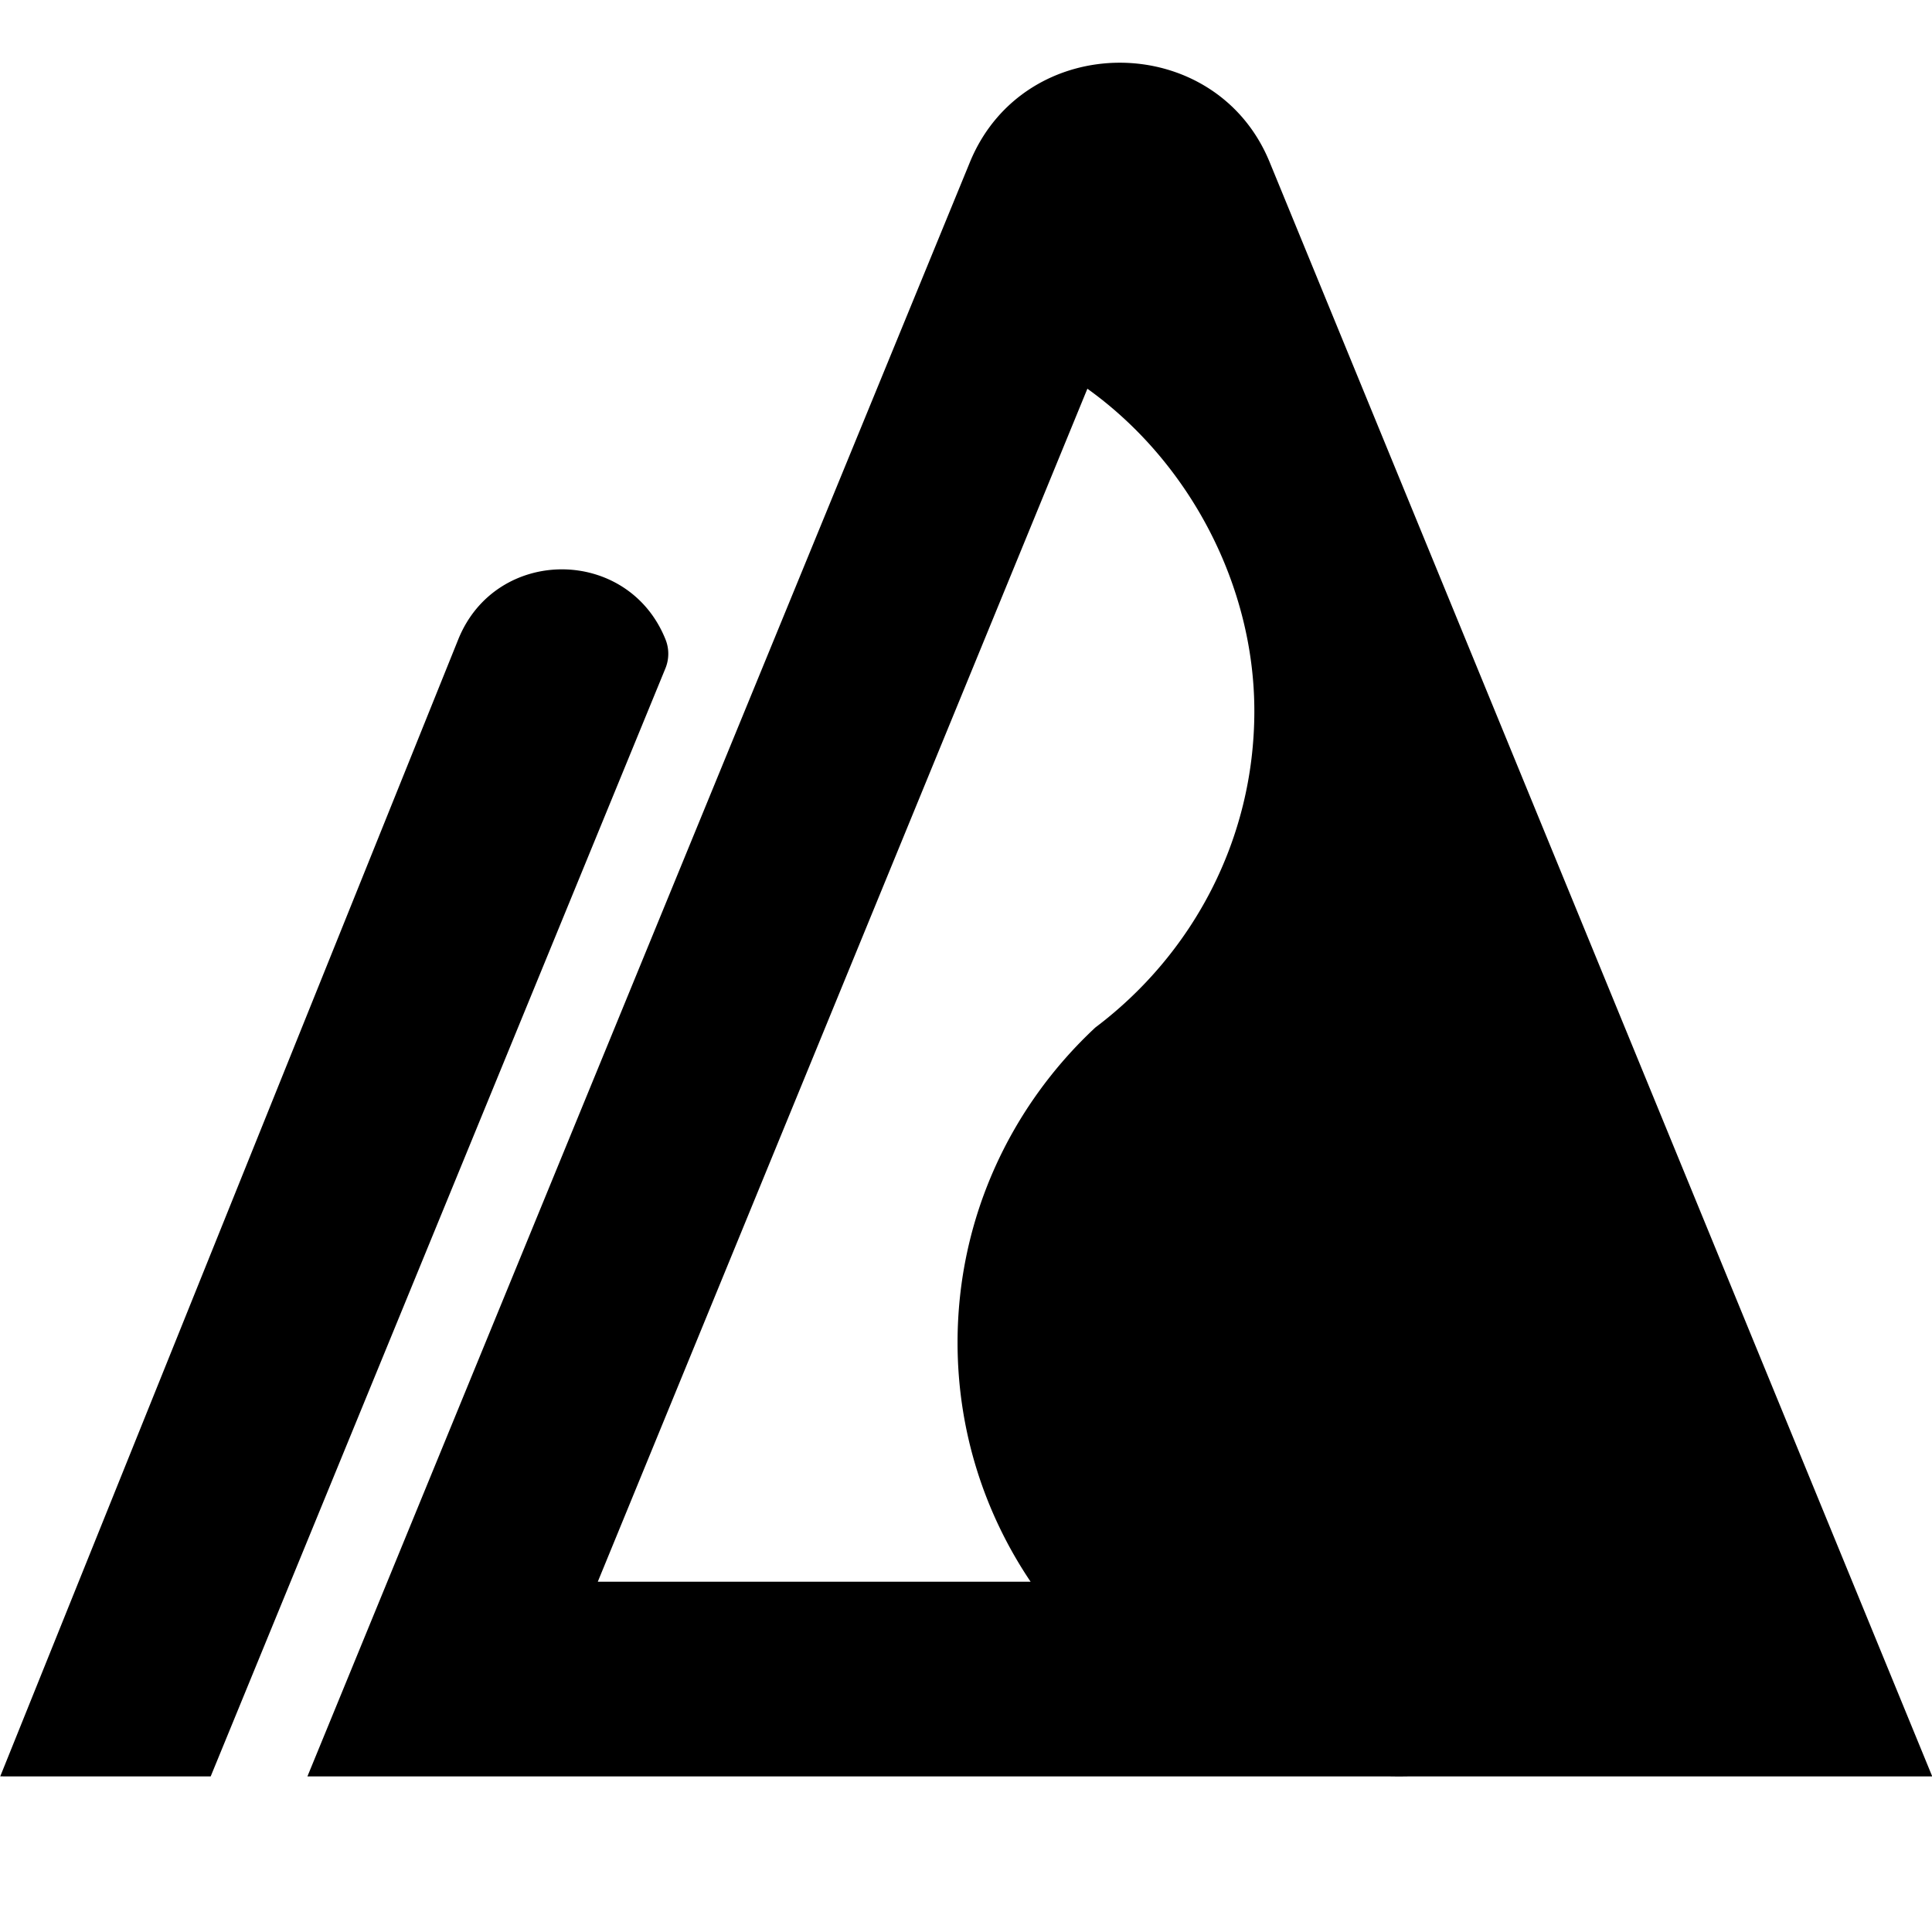
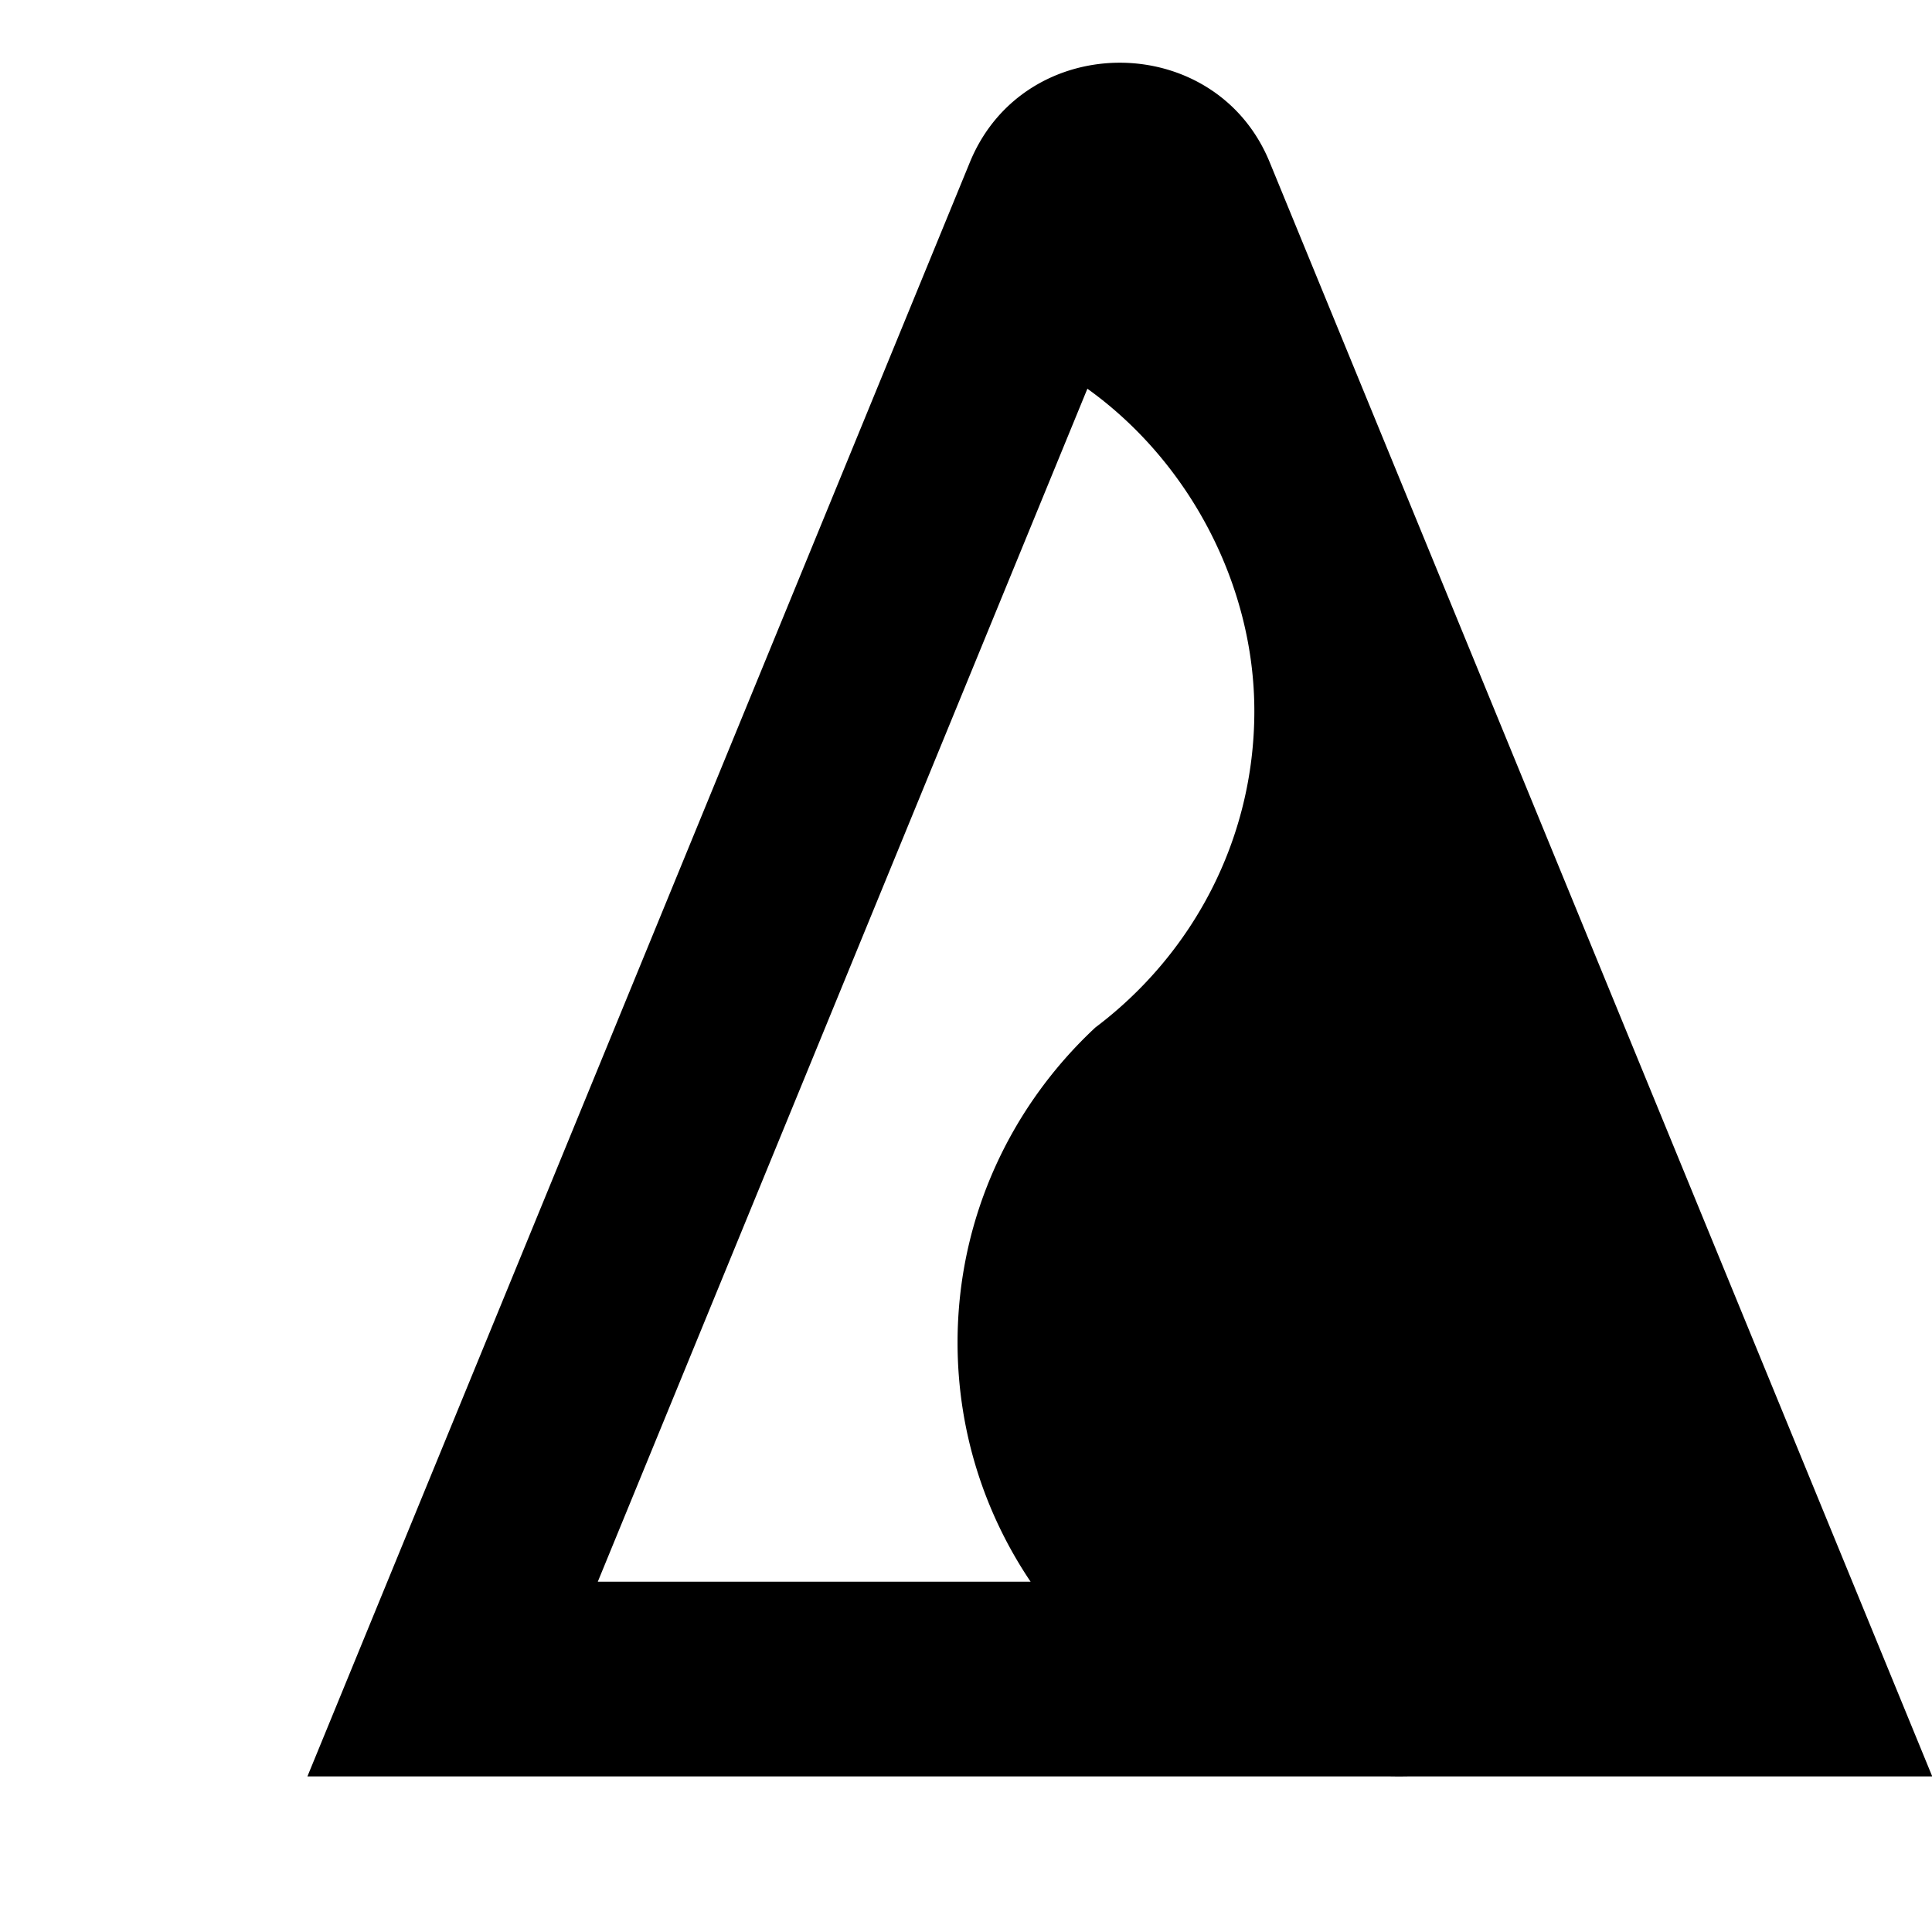
<svg xmlns="http://www.w3.org/2000/svg" viewBox="0 0 198.455 198.455">
  <path d="M99.63 16.657c2.797-6.81 9.092-10.211 15.39-10.215h.01c6.295.004 12.6 3.405 15.39 10.215l68.06 165.817h-53.832a49.011 49.011 0 0 1-1.88 0H31.577L99.63 16.657Zm29.216 56.38c0 13.247-6.4 25.023-16.328 32.504-8.72 8.125-14.158 19.62-14.158 32.362 0 9.08 2.761 17.526 7.504 24.571H61.405L111.696 39.93c10.462 7.49 17.15 20.166 17.15 33.108Z" style="fill-rule:evenodd" />
-   <path d="M21.642 182.47 68.35 68.658a3.954 3.954 0 0 0 .01-2.98c-1.928-4.796-6.287-7.192-10.64-7.195h-.008c-4.353.003-8.705 2.399-10.64 7.196L.024 182.47l21.637.003-.019-.003Z" />
</svg>